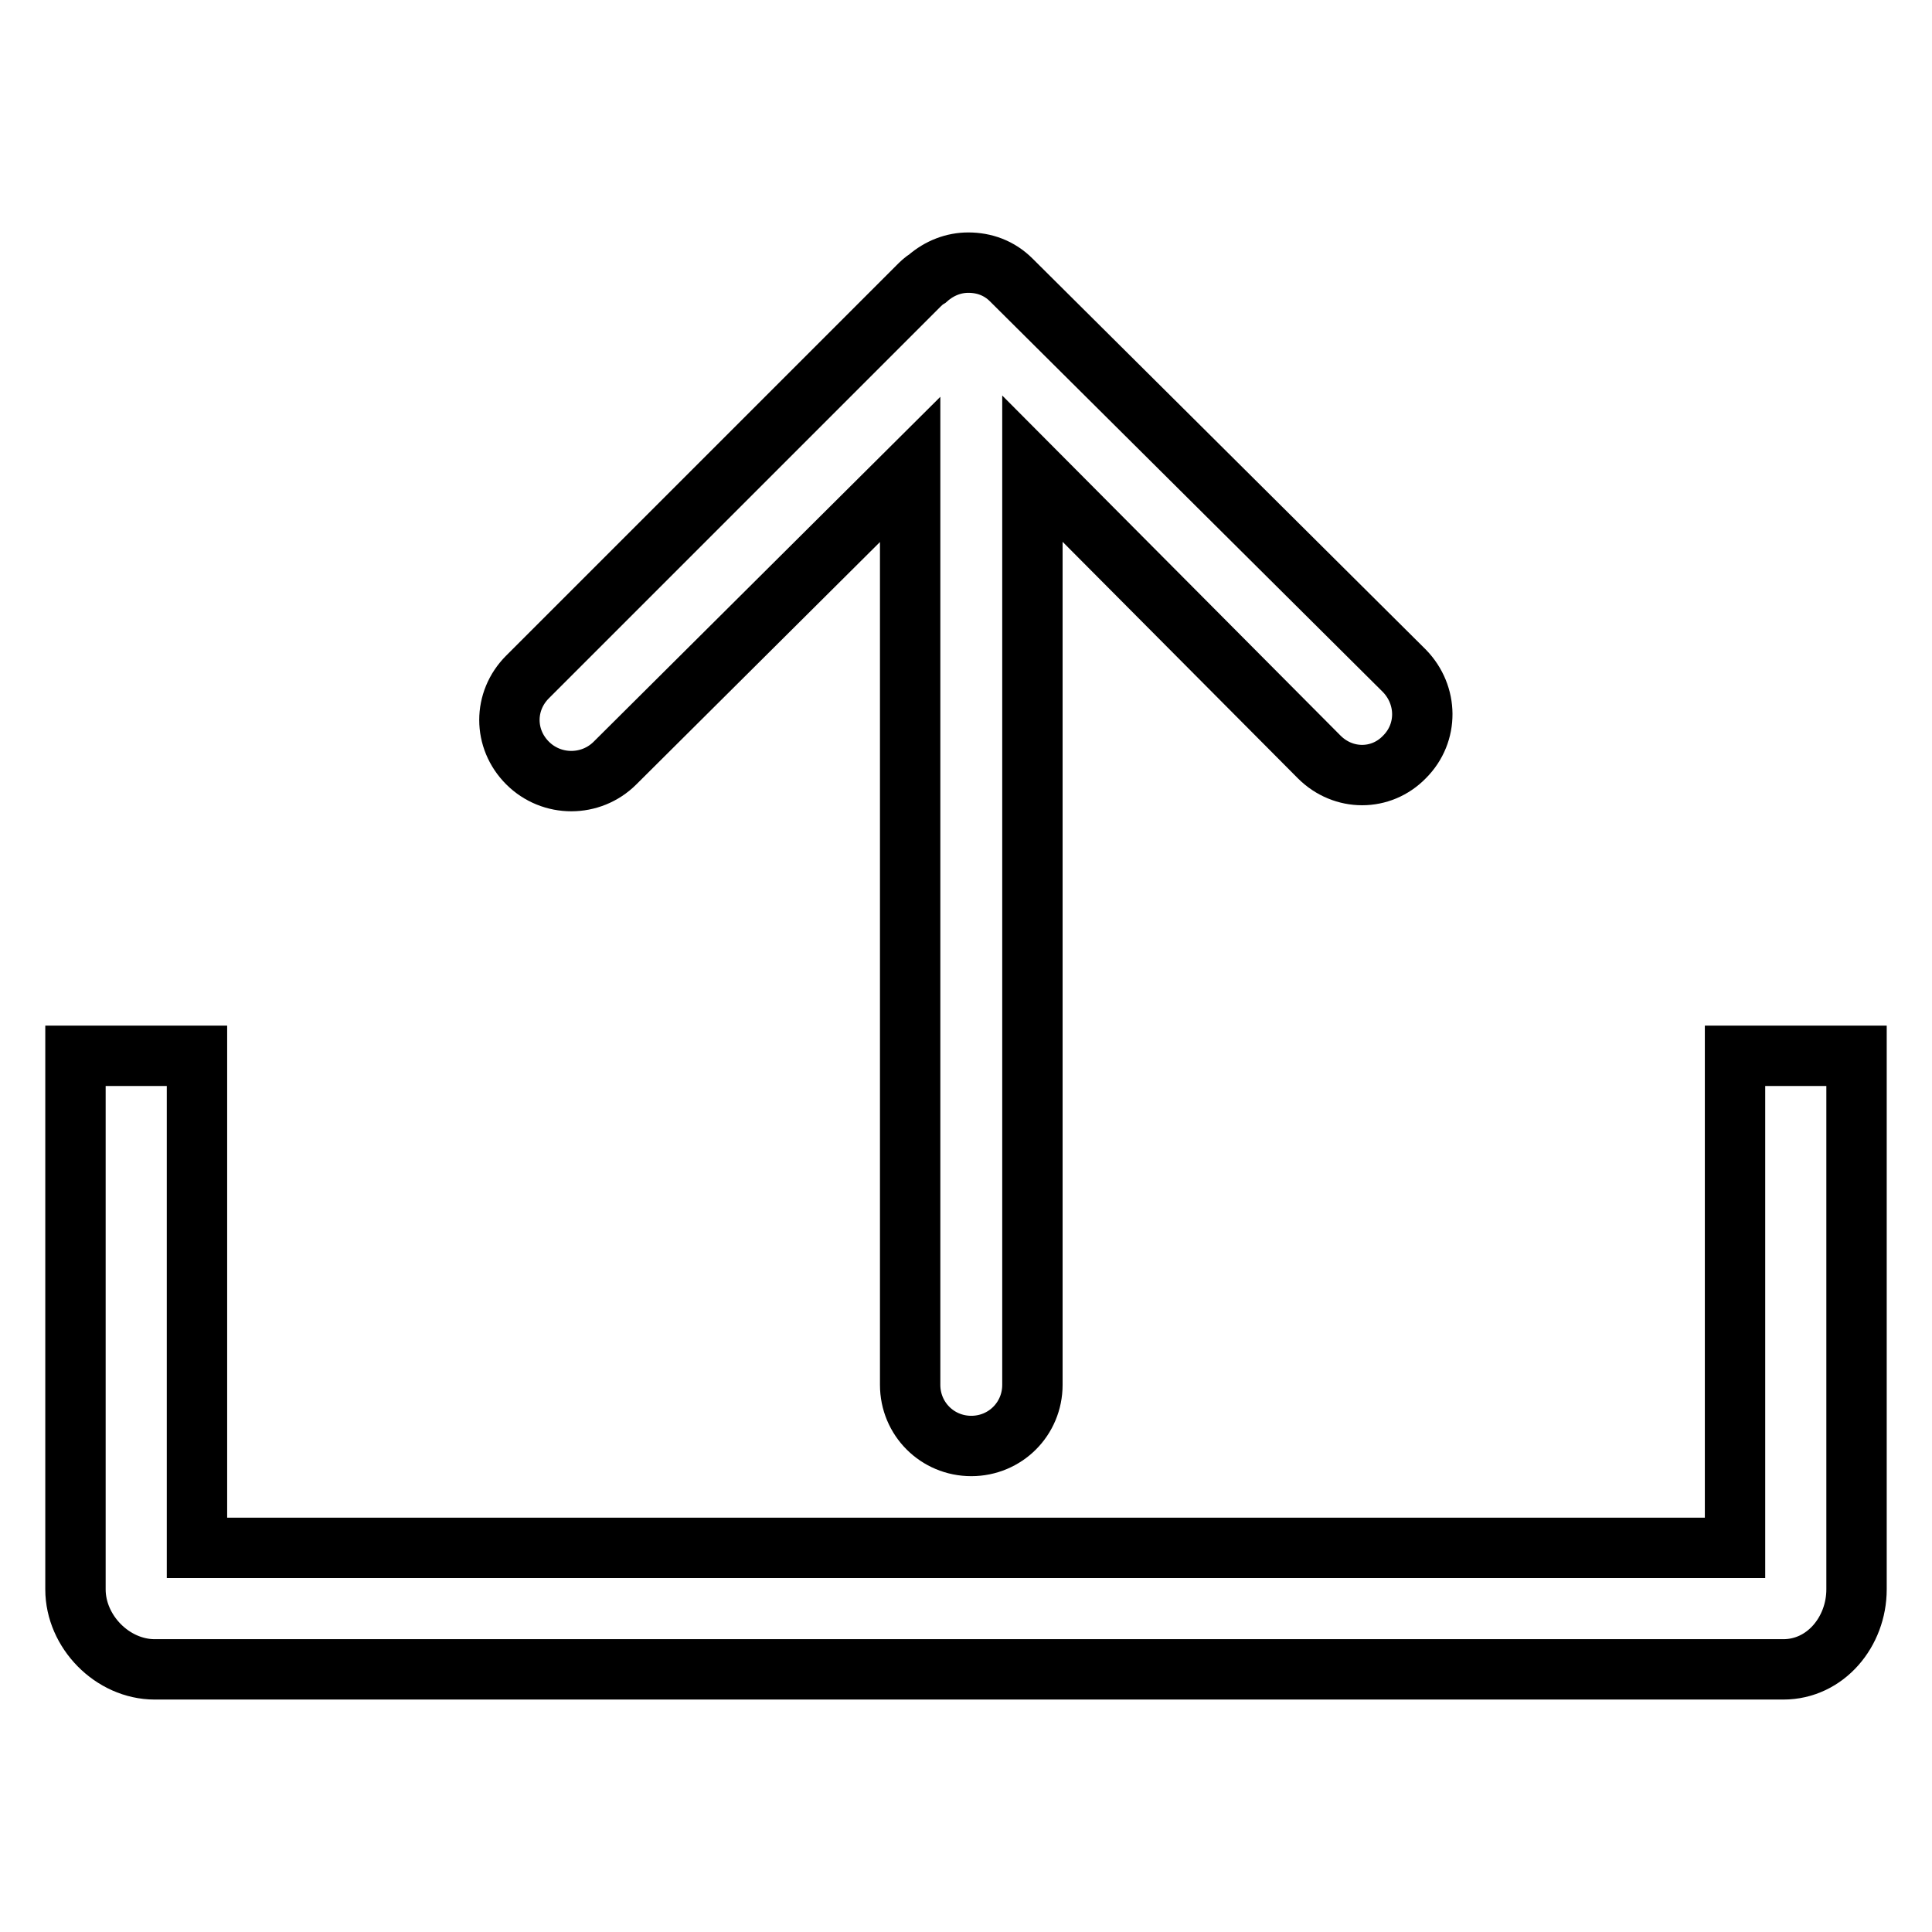
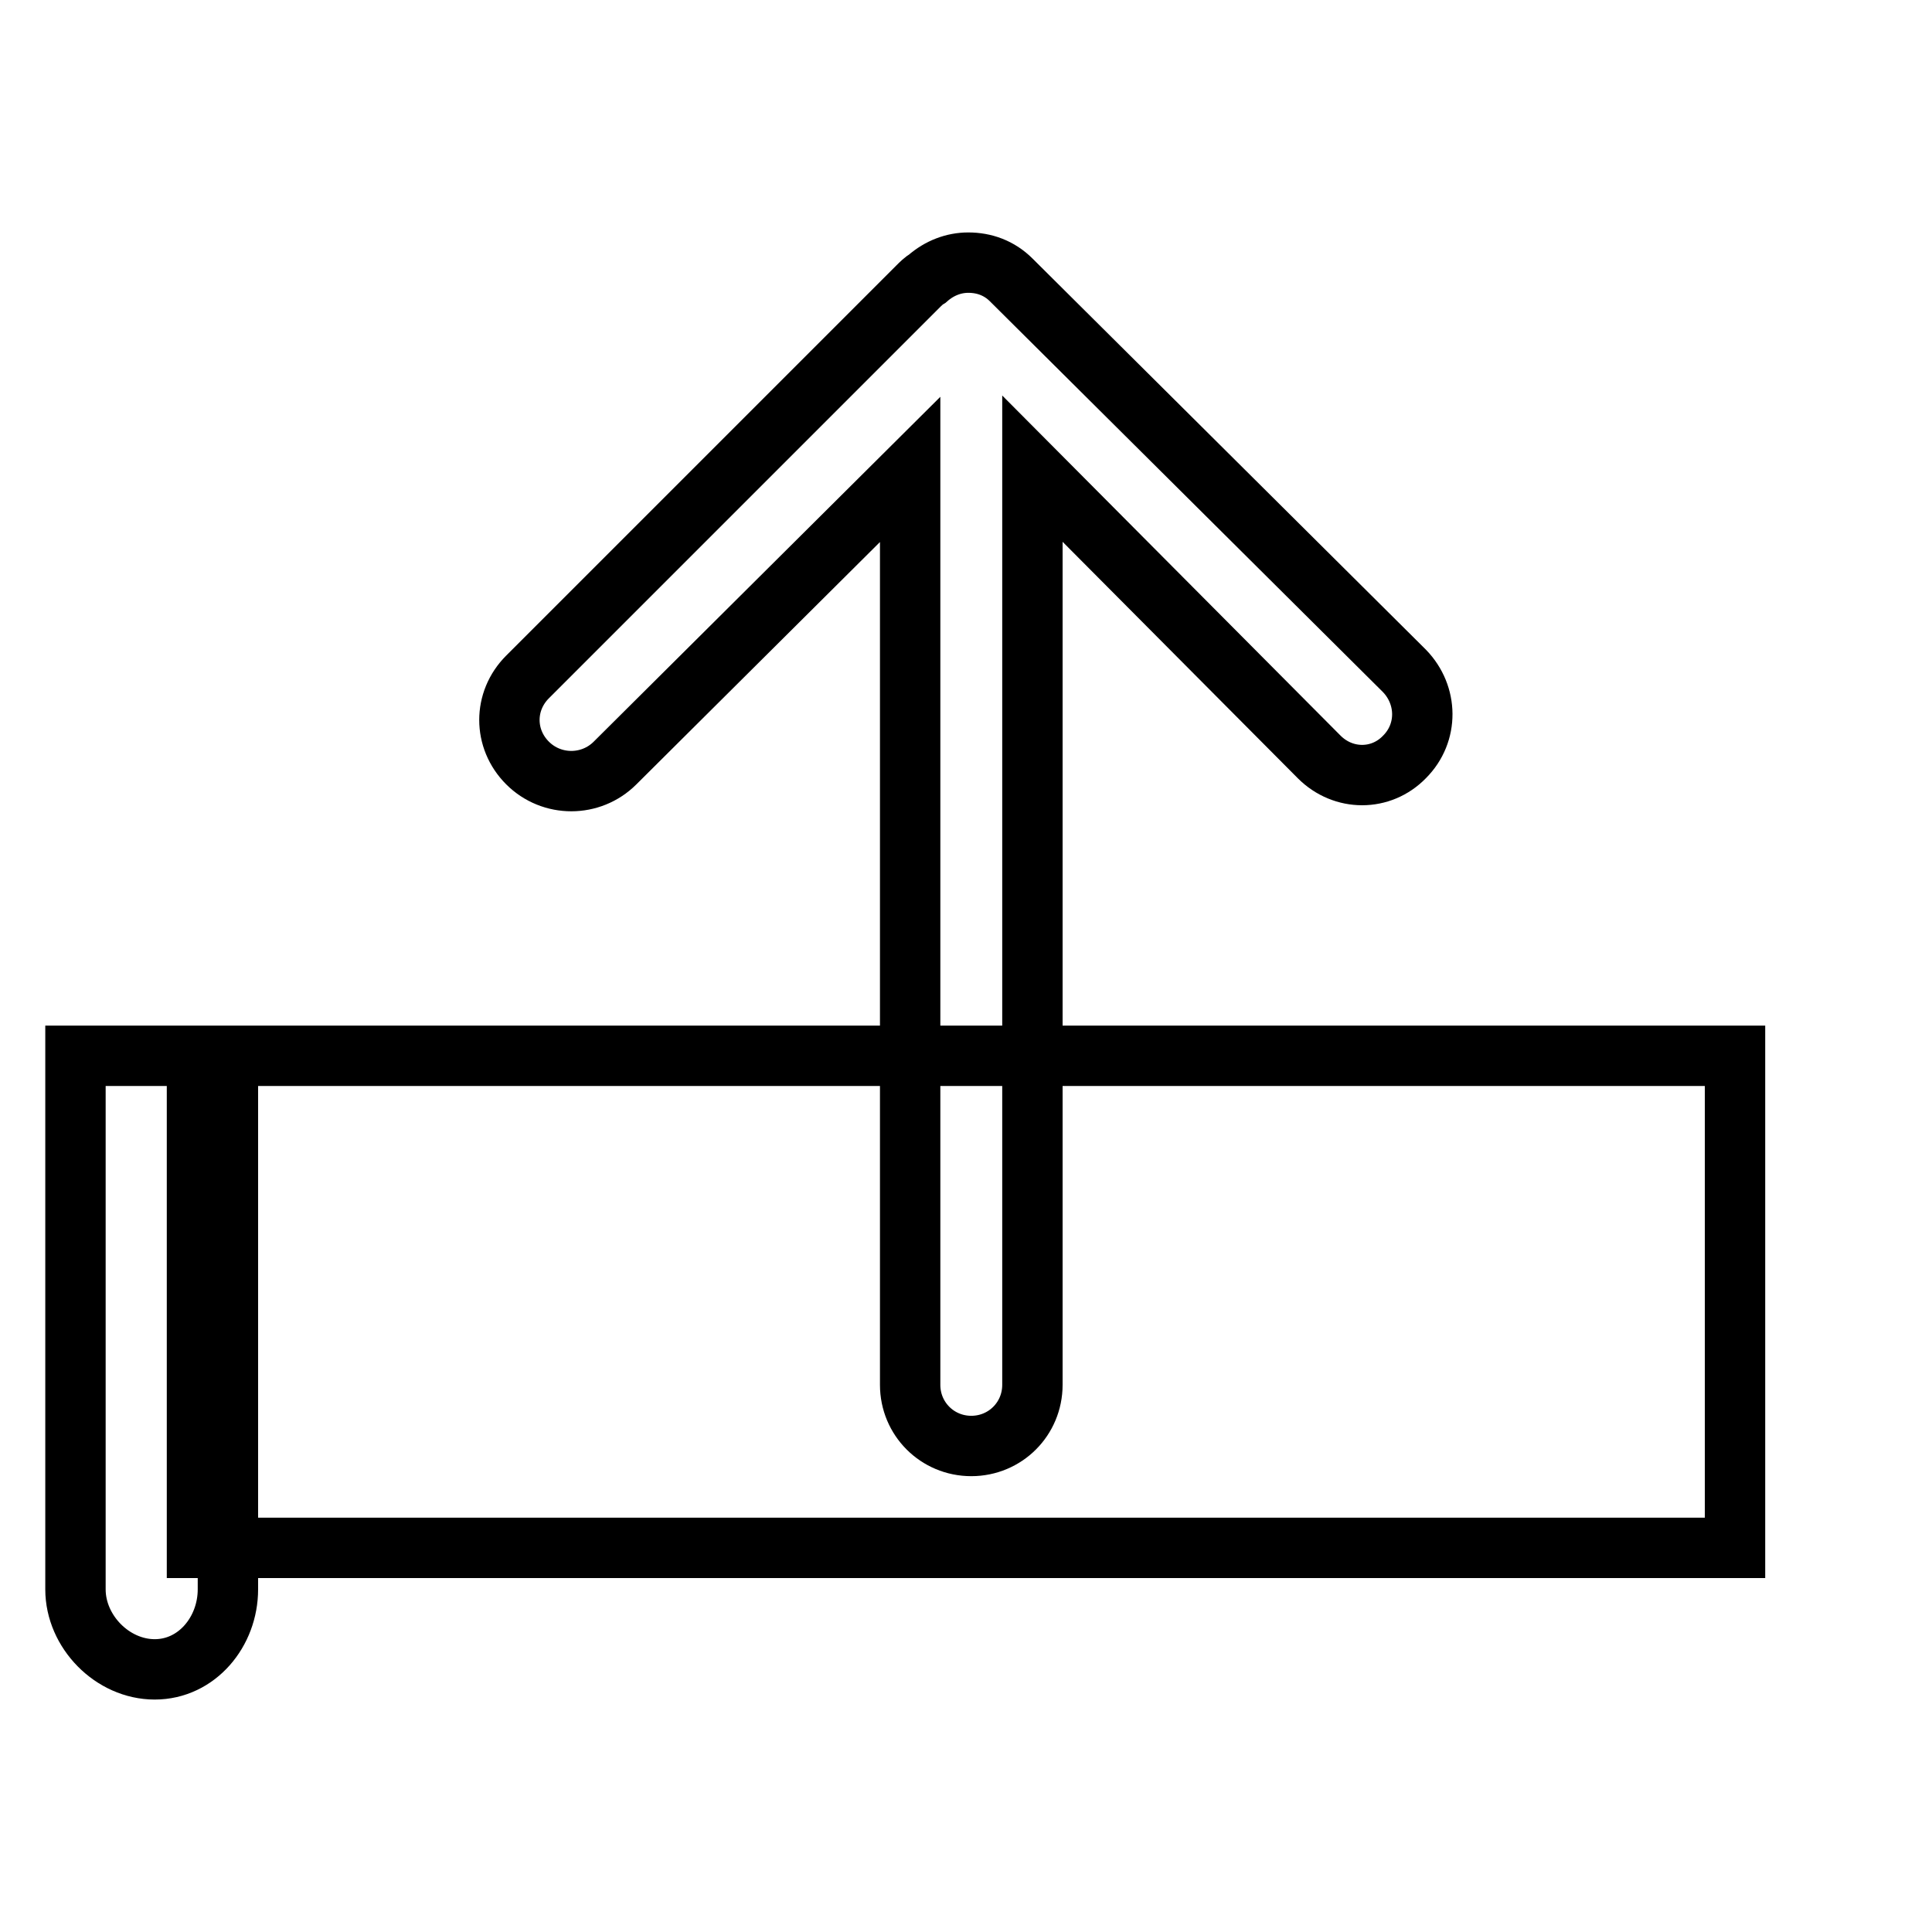
<svg xmlns="http://www.w3.org/2000/svg" version="1.1" x="0px" y="0px" viewBox="0 0 256 256" enable-background="new 0 0 256 256" xml:space="preserve">
  <g>
-     <path stroke-width="8" fill-opacity="0" stroke="#000000" d="M229.9,139.9v65.2H26.1v-65.2H10v70.7c0,5.6,4.9,10.6,10.5,10.6h215.8c5.6,0,9.7-5,9.7-10.6v-70.7H229.9z  M134,37.1c-1.6-1.6-3.6-2.3-5.7-2.3c-1.9,0-3.8,0.7-5.4,2.1c-0.5,0.3-0.9,0.7-1.3,1.1L69.9,89.7c-3.2,3.2-3.2,8.2,0,11.4 c3.2,3.2,8.4,3.2,11.6,0l39.1-38.9v121.3c0,4.5,3.6,8.1,8.1,8.1c4.5,0,8.1-3.6,8.1-8.1V62.1l38,38.2c3.2,3.2,8.2,3.2,11.3,0 c3.2-3.2,3.1-8.2,0-11.4L134,37.1z" />
+     <path stroke-width="8" fill-opacity="0" stroke="#000000" d="M229.9,139.9v65.2H26.1v-65.2H10v70.7c0,5.6,4.9,10.6,10.5,10.6c5.6,0,9.7-5,9.7-10.6v-70.7H229.9z  M134,37.1c-1.6-1.6-3.6-2.3-5.7-2.3c-1.9,0-3.8,0.7-5.4,2.1c-0.5,0.3-0.9,0.7-1.3,1.1L69.9,89.7c-3.2,3.2-3.2,8.2,0,11.4 c3.2,3.2,8.4,3.2,11.6,0l39.1-38.9v121.3c0,4.5,3.6,8.1,8.1,8.1c4.5,0,8.1-3.6,8.1-8.1V62.1l38,38.2c3.2,3.2,8.2,3.2,11.3,0 c3.2-3.2,3.1-8.2,0-11.4L134,37.1z" />
  </g>
</svg>